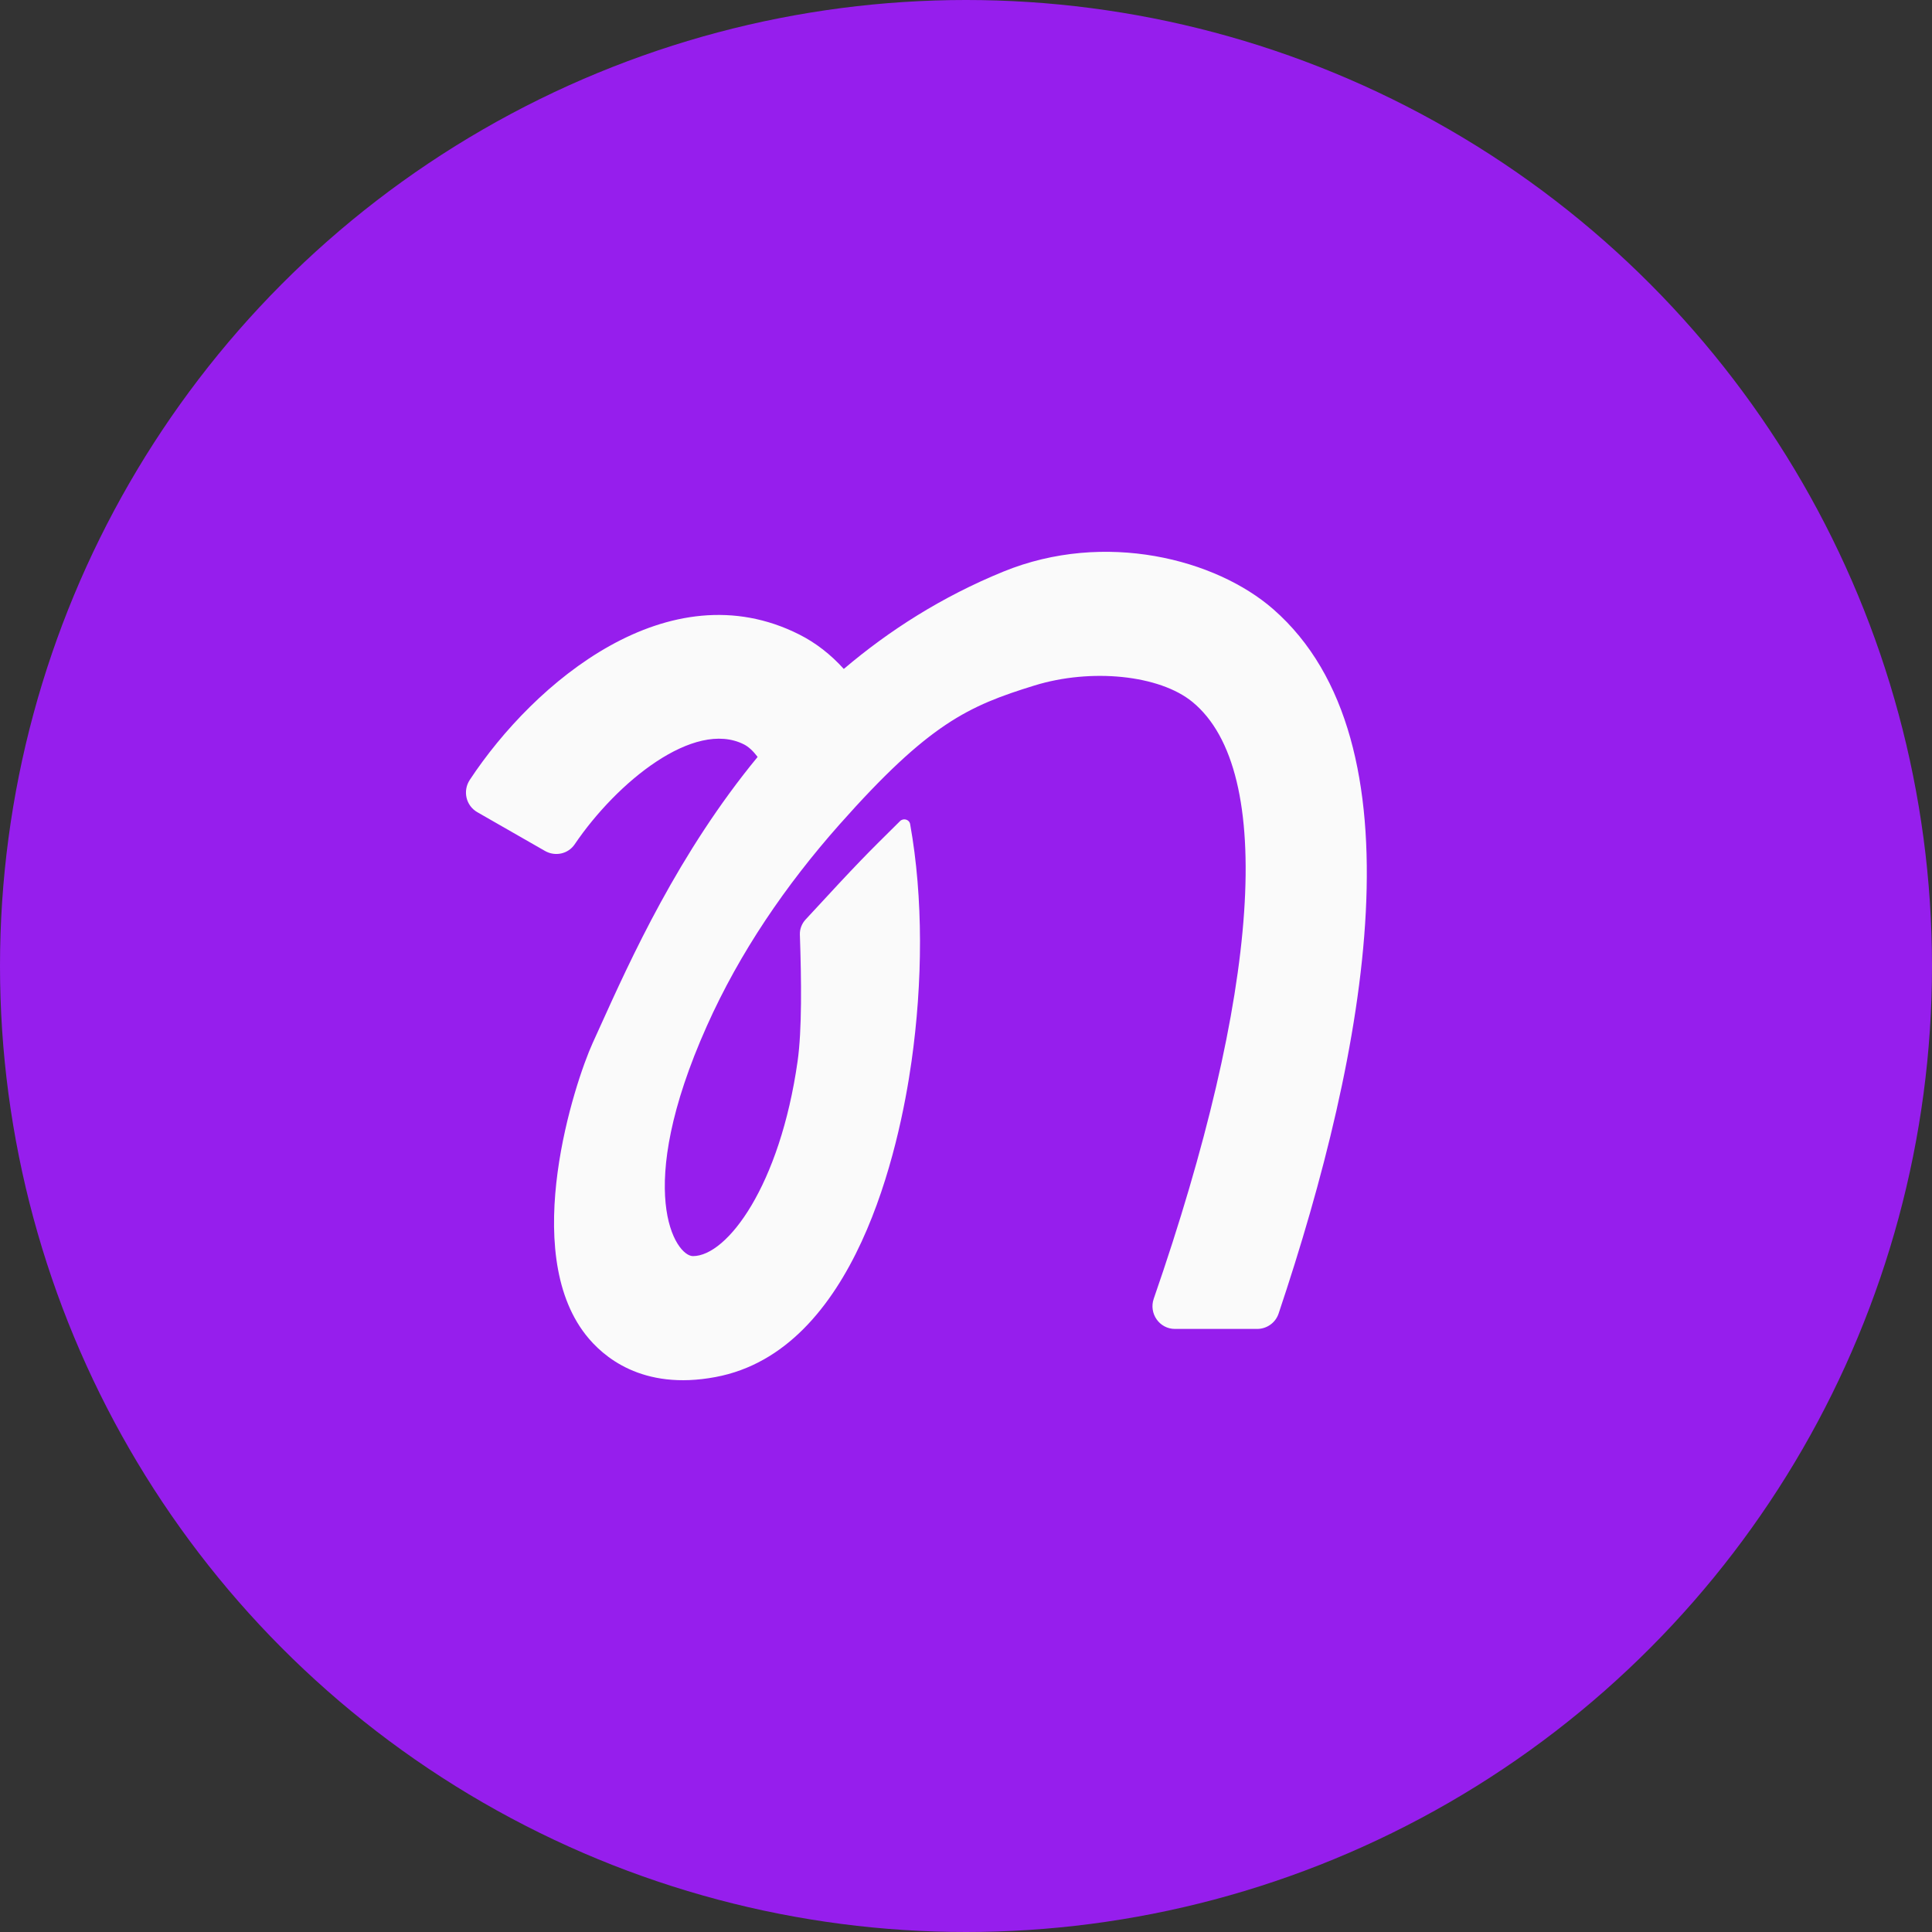
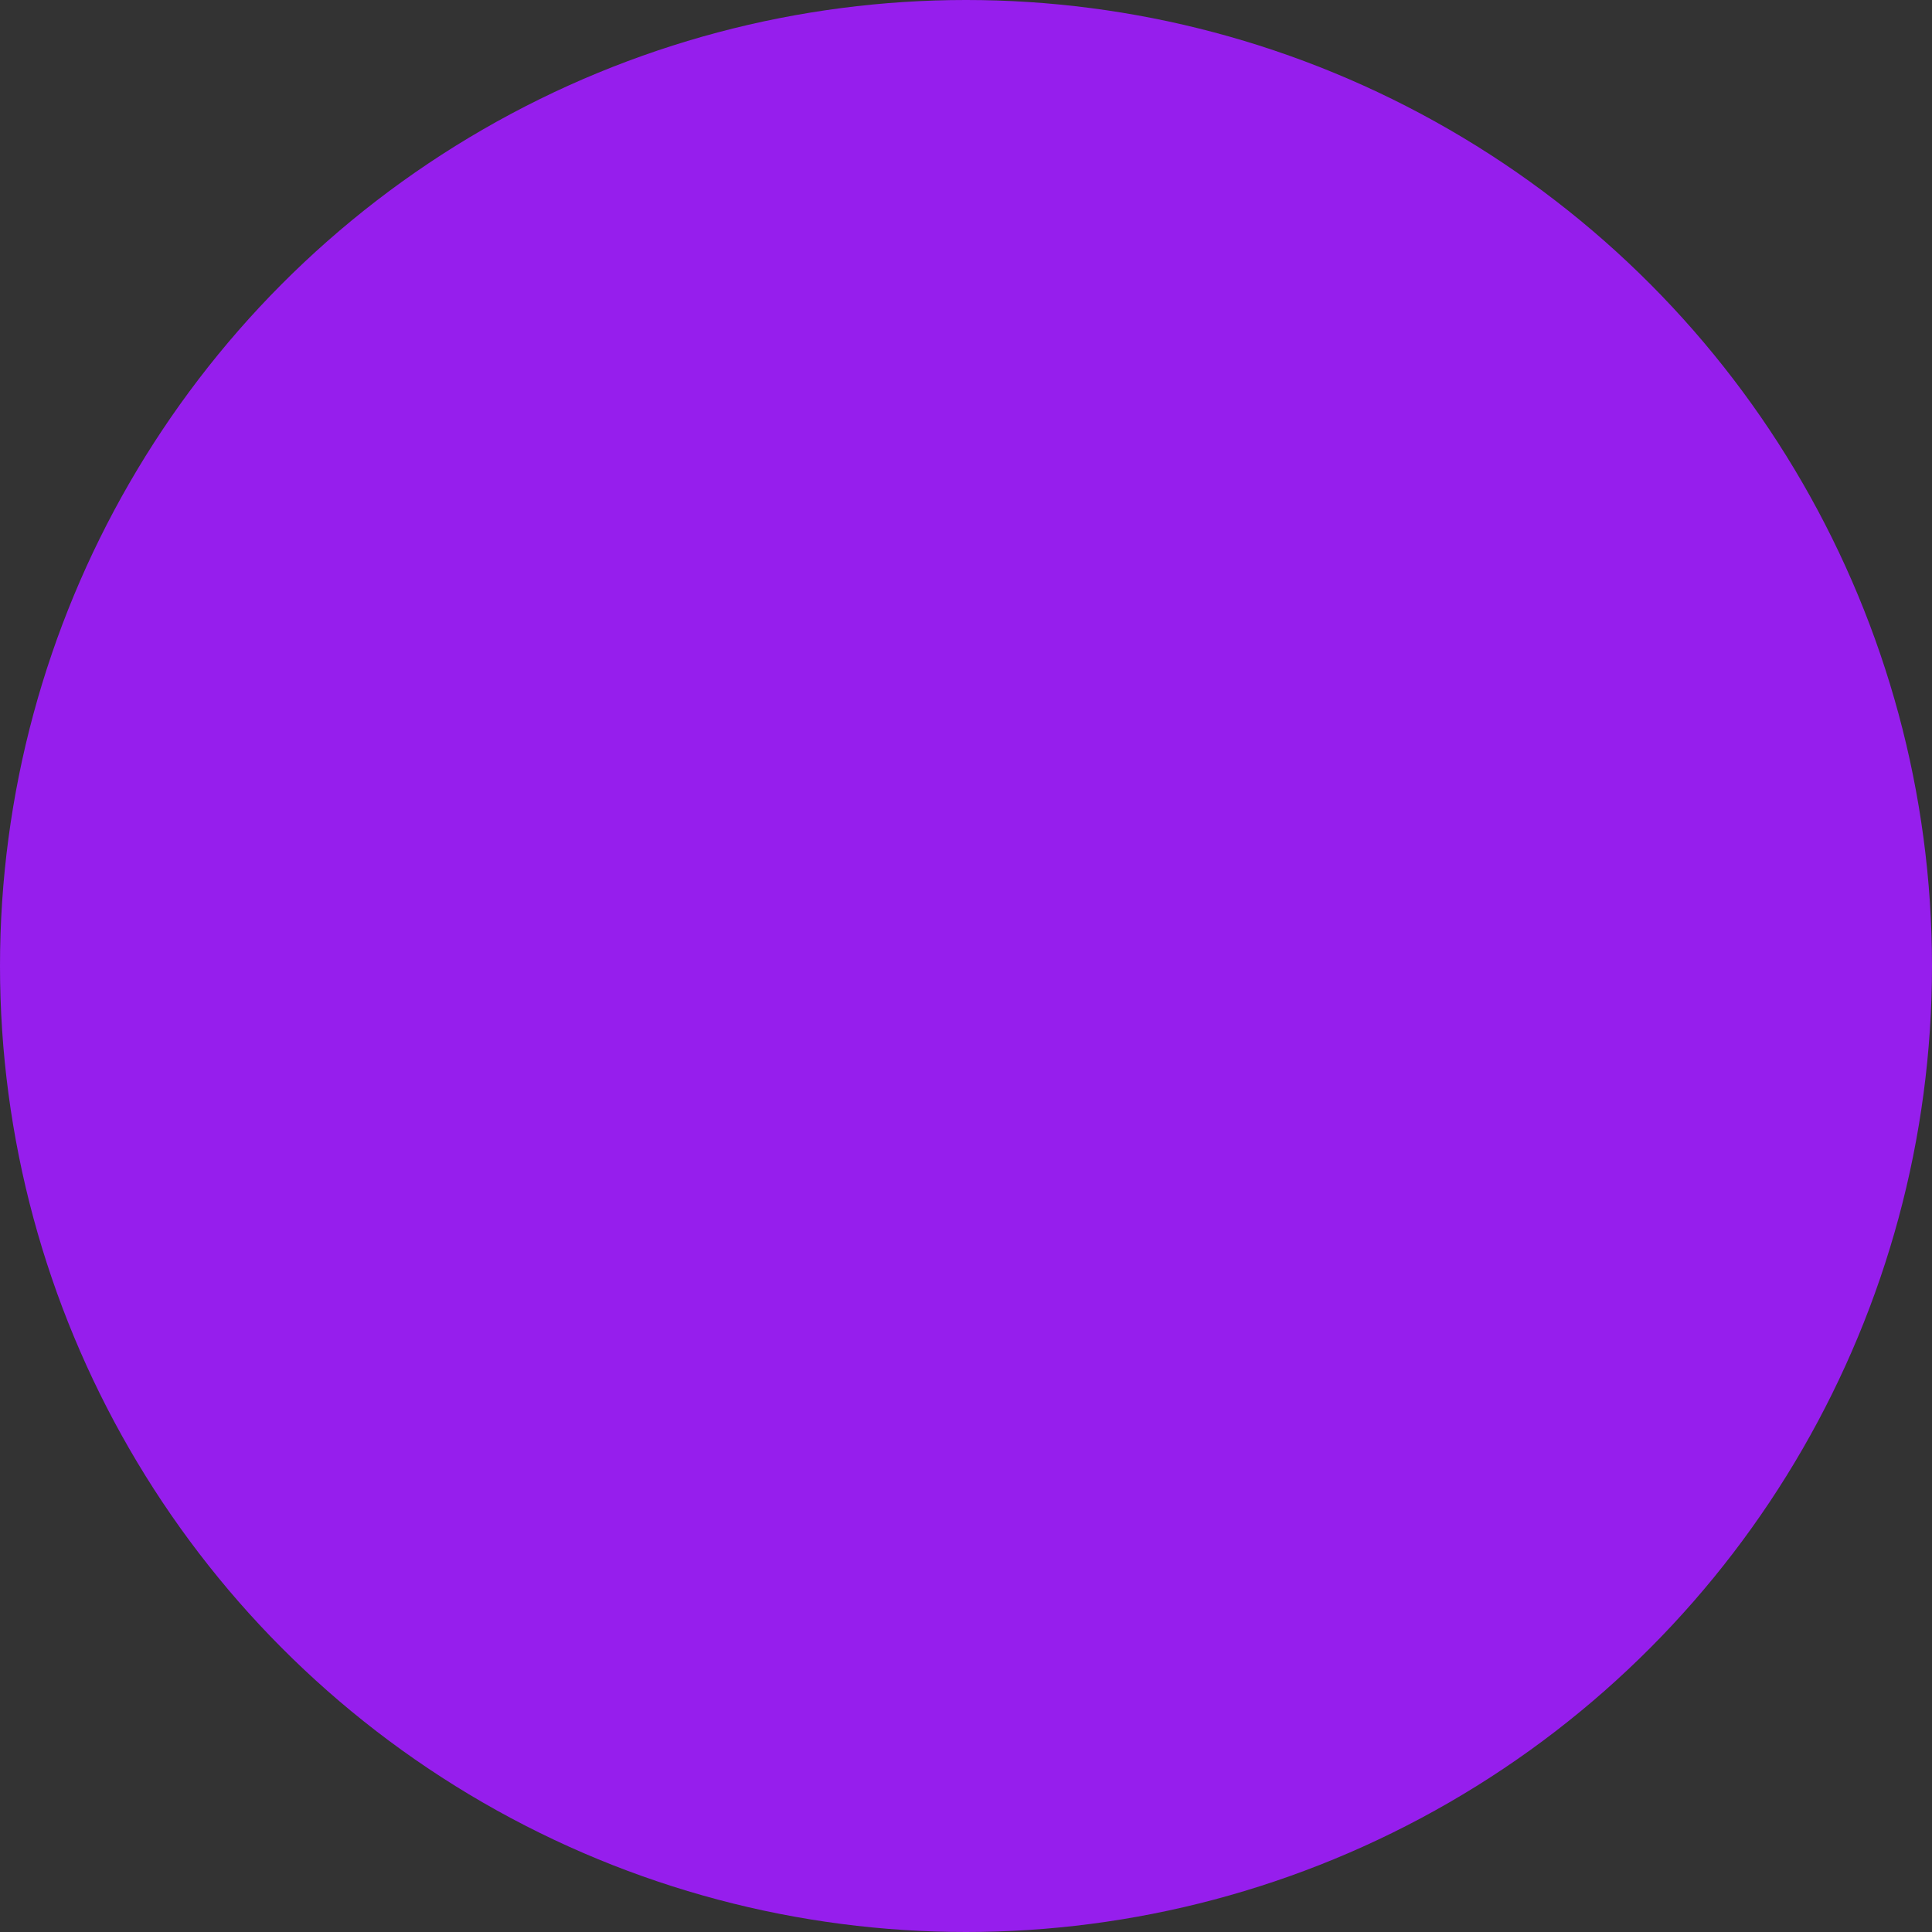
<svg xmlns="http://www.w3.org/2000/svg" id="Camada_1" viewBox="0 0 669.88 669.88">
  <rect x="0" y="0" width="669.88" height="669.88" fill="#333333" stroke="none" />
  <defs>
    <style>.cls-1{fill:#fafafa;}.cls-2{fill:#961eed;}</style>
  </defs>
  <circle class="cls-2" cx="334.94" cy="334.94" r="334.94" />
-   <path class="cls-1" d="M441.5,211.25c-19.85-17.36-58.36-27.44-93.6-13.06-21.34,8.71-39.62,20.41-55.33,33.75-4.52-4.99-9.68-9.05-15.52-11.98-45.18-22.71-91.77,16.5-114.16,50.44-2.52,3.82-1.35,8.95,2.63,11.22l23.45,13.43c3.52,2.01,8.01,1.06,10.28-2.29,14.67-21.65,41.39-43.34,58.65-34.68,1.62,.81,3.23,2.29,4.79,4.37-27.4,33.29-43.9,69.78-54.99,94.33l-2.17,4.78c-6.34,13.94-25.34,71.99-2.45,101.24,5.88,7.52,19.52,19.45,45,14.66,48.64-9.06,63.74-79.53,67.97-109.41,3.88-27.39,4.12-56.72-.48-82.32-.29-1.61-2.33-2.18-3.5-1.03-12.18,12.07-13.45,13.21-32.77,34.15-1.29,1.4-2.03,3.29-1.96,5.2,.55,15.92,.74,33.08-.78,43.85-6.12,43.21-24.41,67.62-36.29,67.63-5.98,0-20.91-22.25,4.82-79.8,11.42-25.55,27.38-48.86,45.94-69.8,31.11-35.1,44.74-41.17,67.62-48.24,19.72-6.09,43.39-3.64,54.77,5.67,29.17,23.86,23.16,101.54-13.38,206.93-1.77,5.11,1.95,10.49,7.35,10.49h28.48c3.38,0,6.39-2.13,7.46-5.34,30.67-91.38,50.55-198.36-1.83-244.19Z" />
</svg>